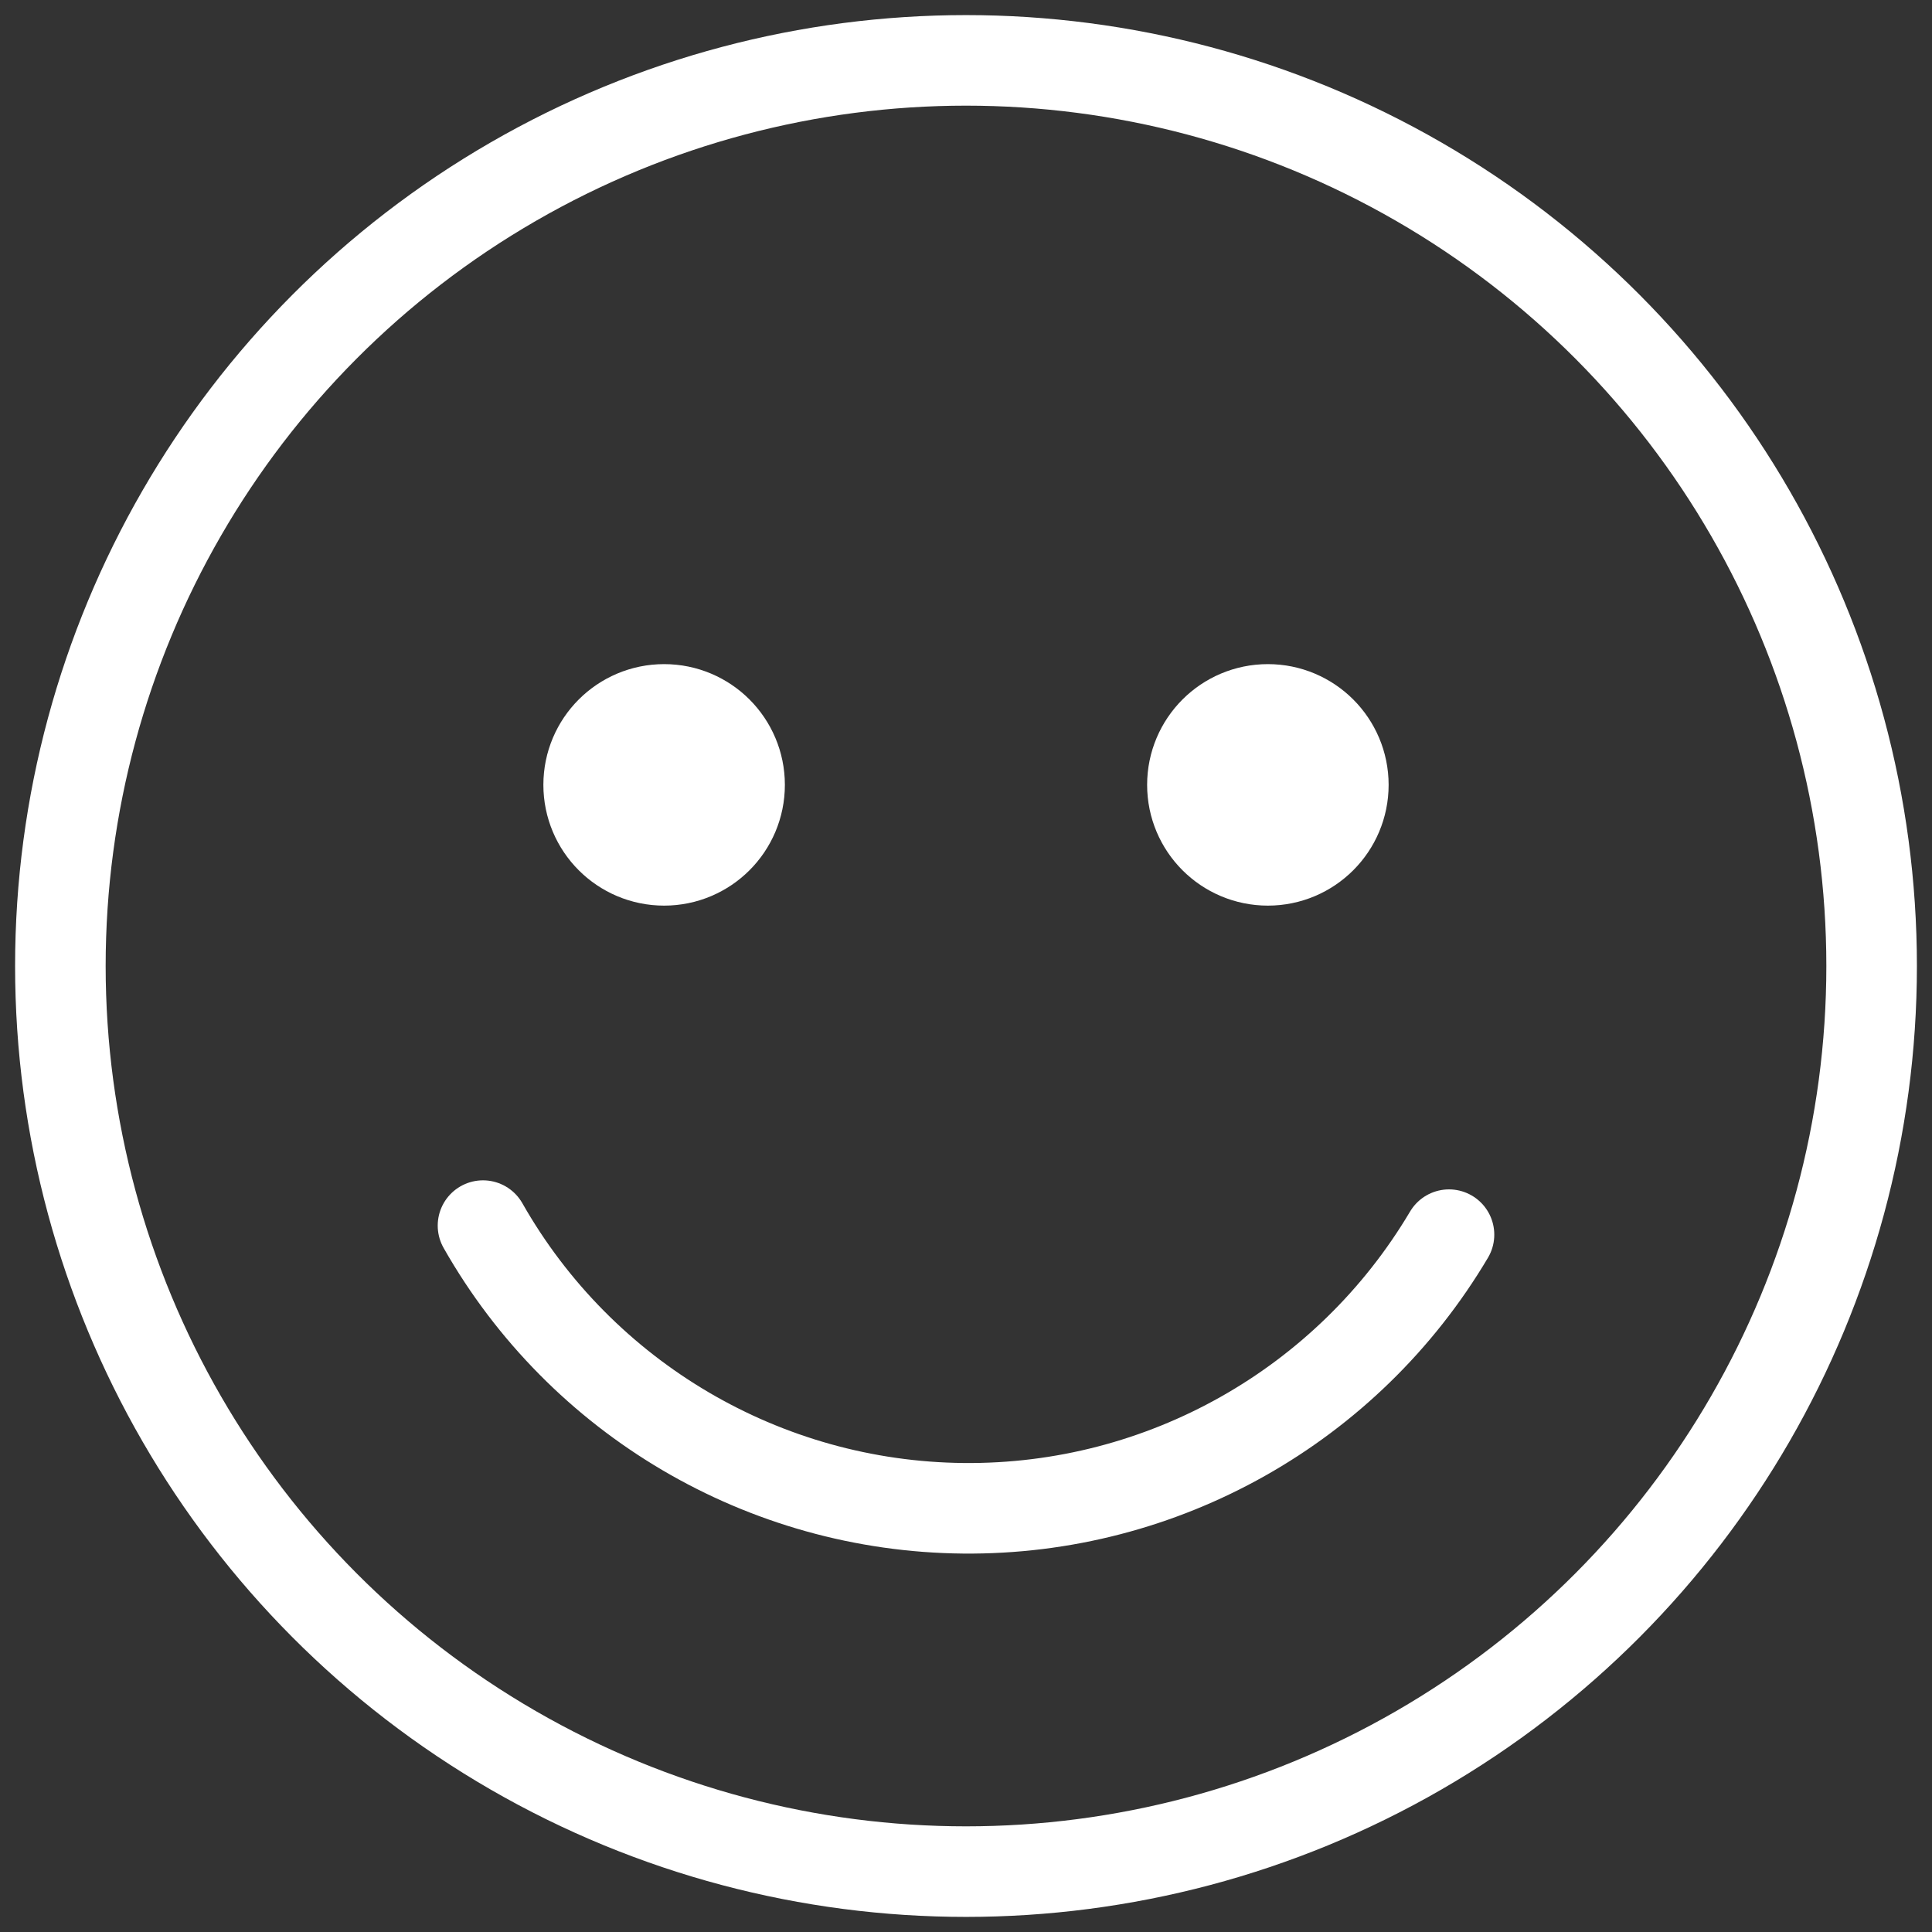
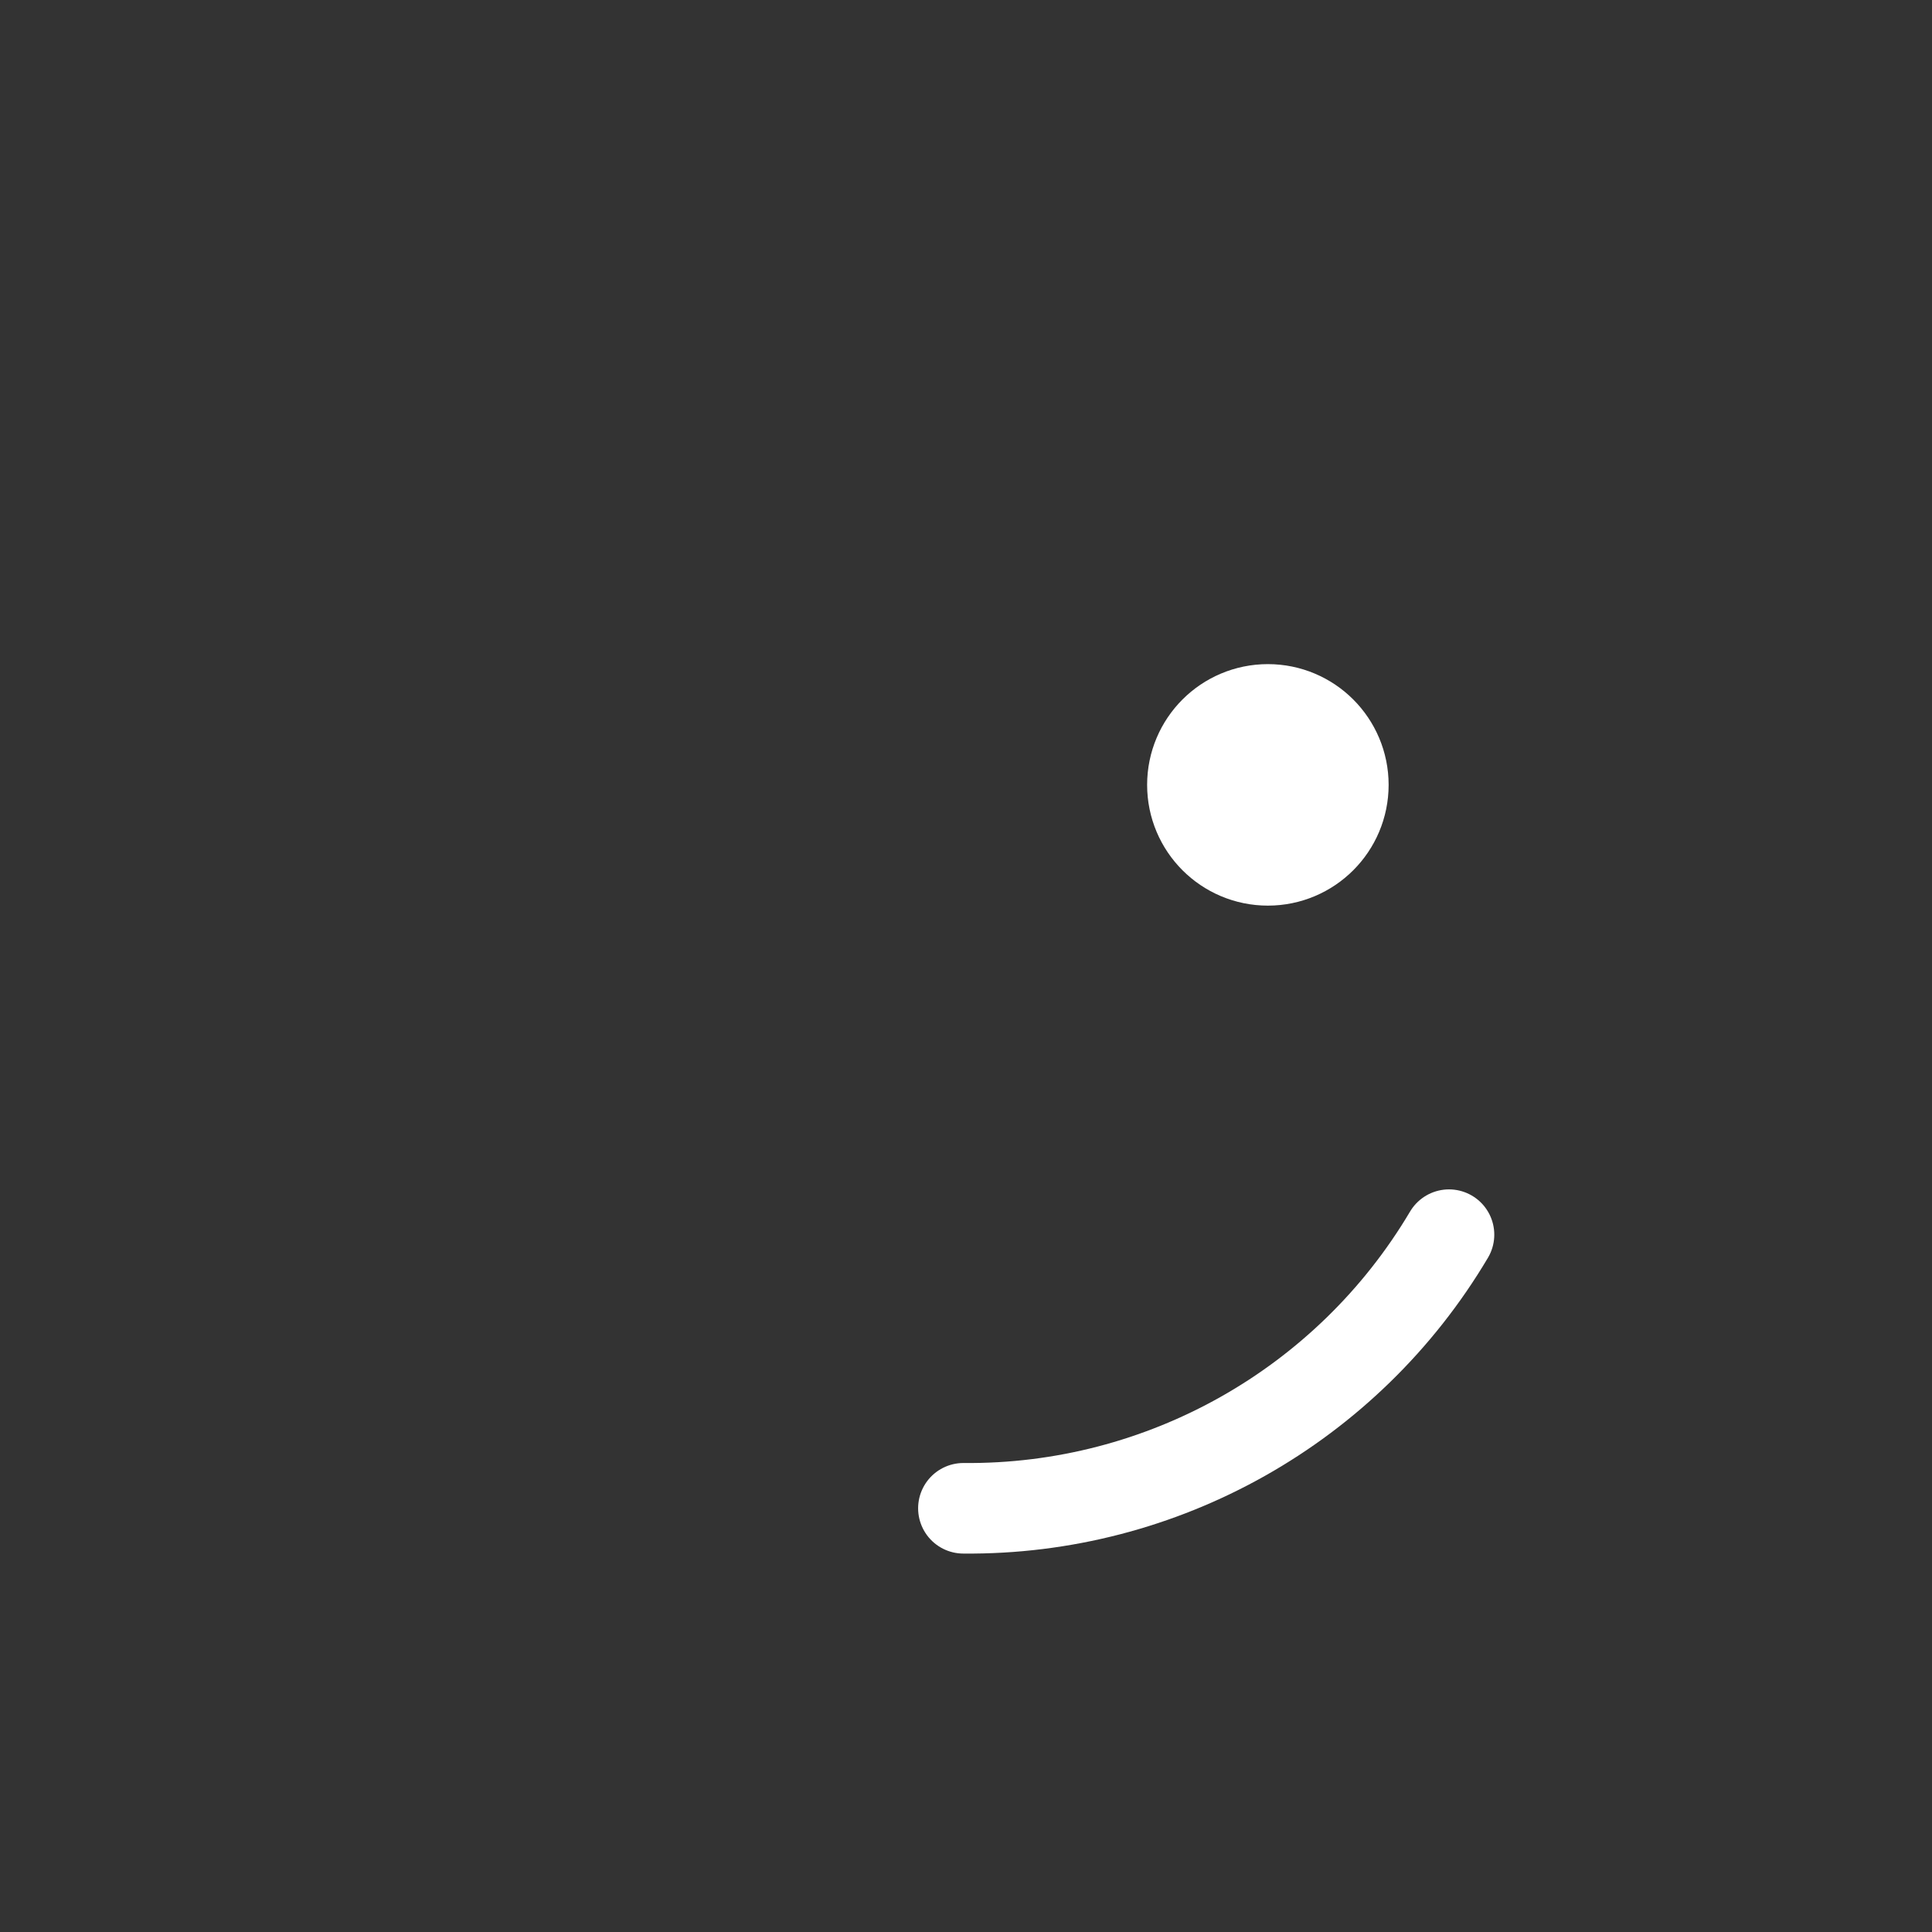
<svg xmlns="http://www.w3.org/2000/svg" width="32px" height="32px" viewBox="0 0 32 32" version="1.1">
  <rect x="0" y="0" width="32" height="32" fill="#333333" stroke="none" />
  <title>Group</title>
  <g id="03-–-Tachografy" stroke="none" stroke-width="1" fill="none" fill-rule="evenodd" stroke-linecap="round" stroke-linejoin="round">
    <g id="Baner-tachografy-–-TOP" transform="translate(-560, -1120)" stroke="#FFFFFF">
      <g id="Group" transform="translate(561, 1121)">
-         <circle id="Oval" stroke-width="1.5" cx="15" cy="15" r="15" />
-         <path d="M23,19.45 C21.318,22.286 18.254,24.013 14.957,23.982 C11.66,23.951 8.628,22.167 7,19.3" id="Path" stroke-width="1.5" />
-         <circle id="Oval" stroke-width="2" cx="10" cy="12" r="1" />
+         <path d="M23,19.45 C21.318,22.286 18.254,24.013 14.957,23.982 " id="Path" stroke-width="1.5" />
        <circle id="Oval" stroke-width="2" cx="20" cy="12" r="1" />
      </g>
    </g>
  </g>
</svg>